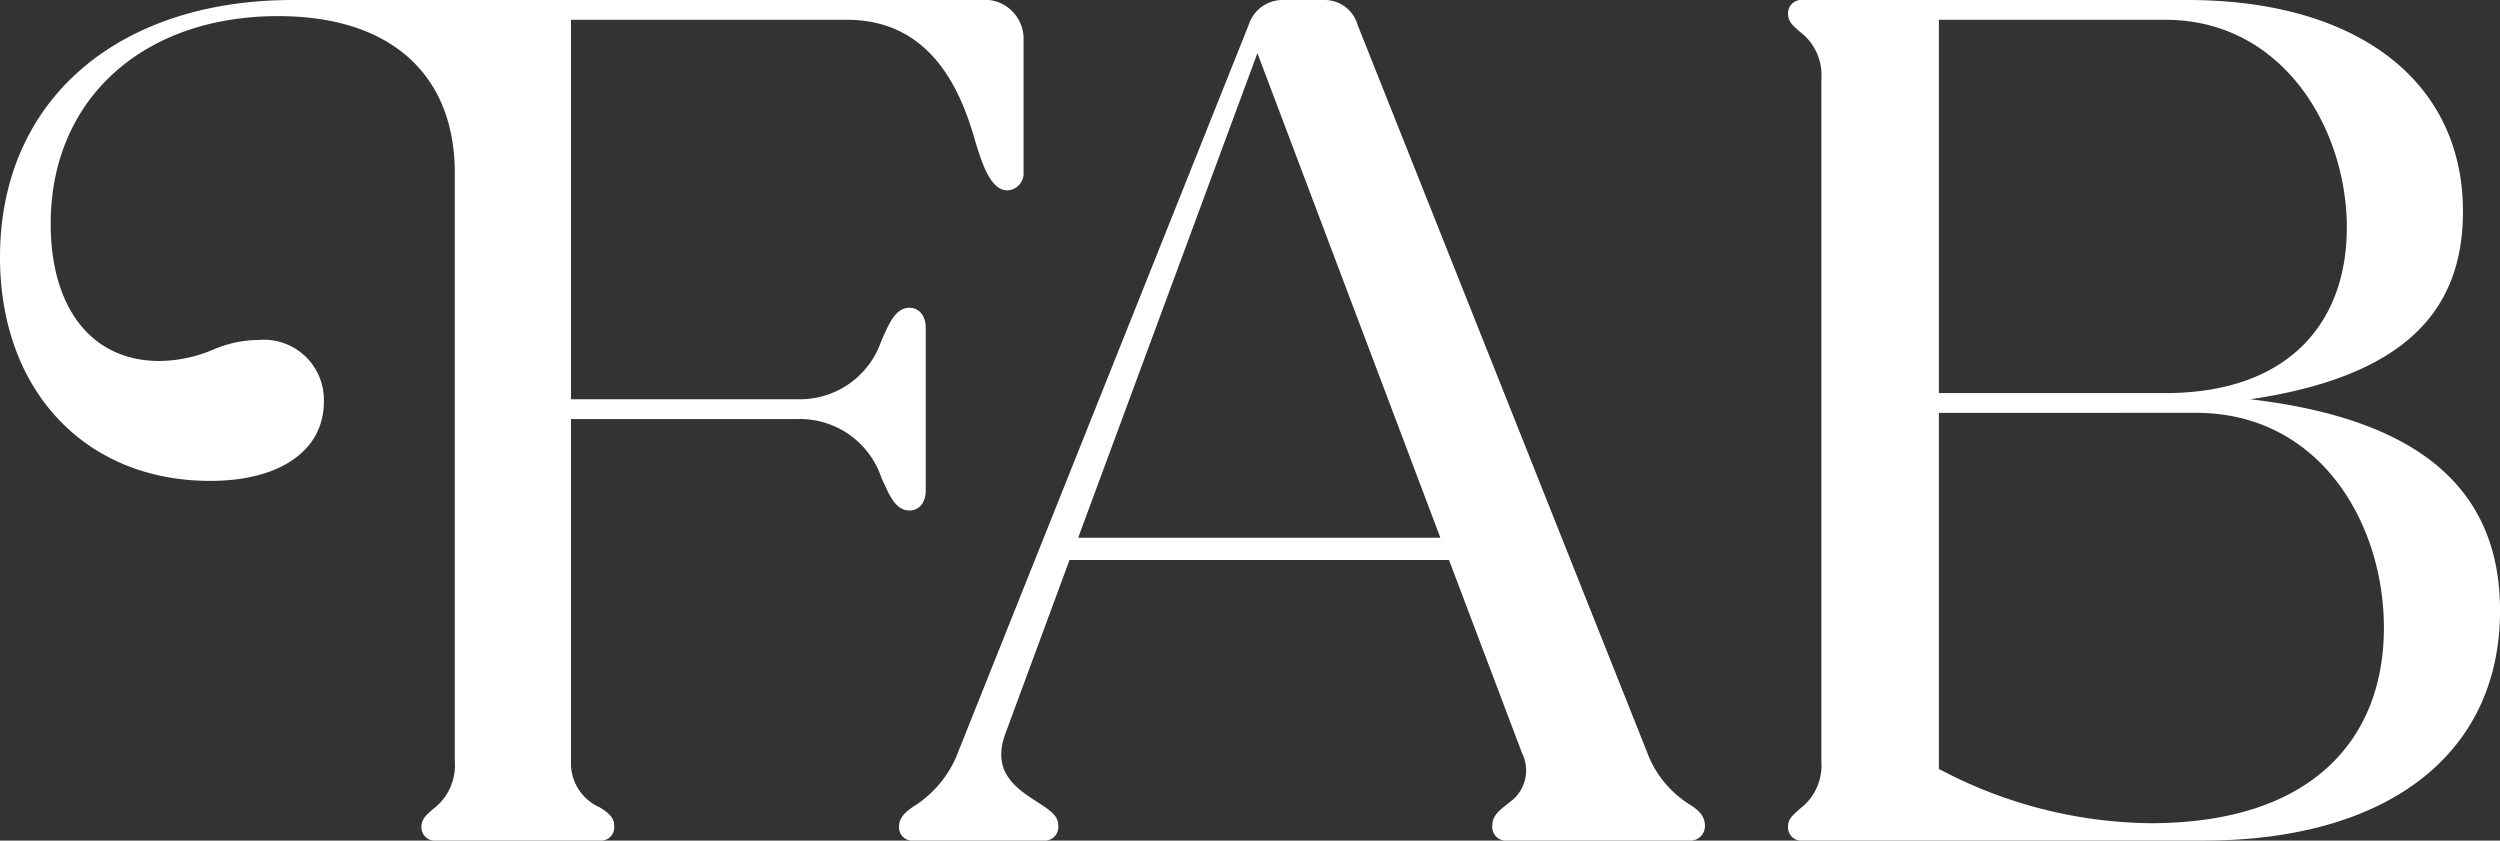
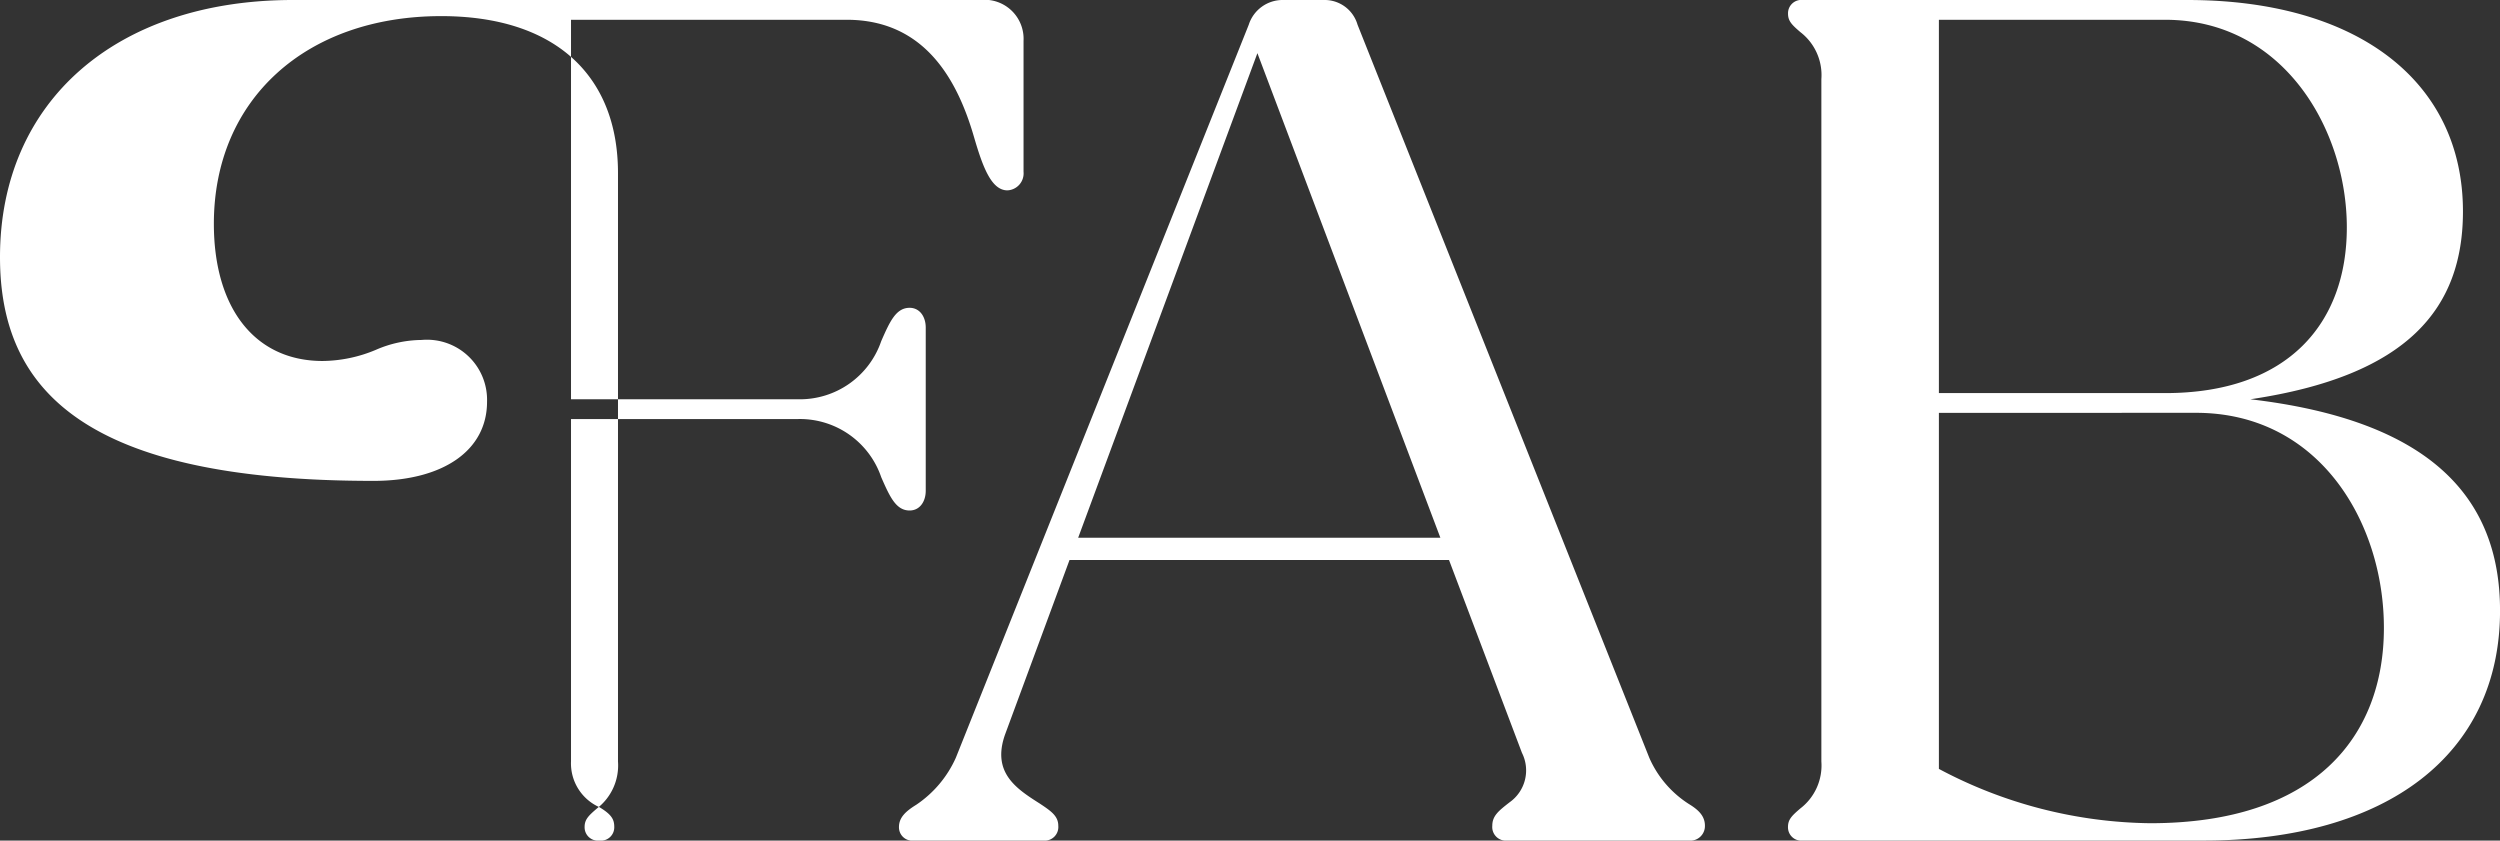
<svg xmlns="http://www.w3.org/2000/svg" width="124.25" height="41.777" viewBox="0 0 124.25 41.777">
  <rect x="0" y="0" width="124.25" height="41.777" fill="#333333" stroke="none" />
-   <path id="Path_950" data-name="Path 950" d="M.121,16.69C.121,8.949,5.9,3.911,14.682,3.911H48.841a1.939,1.939,0,0,1,2.15,2.028v6.512a.845.845,0,0,1-.8.921c-.8,0-1.229-1.168-1.659-2.642-.8-2.764-2.4-5.836-6.328-5.836H28.5V23.755h11.3a4.271,4.271,0,0,0,4.117-2.887c.43-.983.737-1.659,1.413-1.659.492,0,.8.43.8.983V28.3c0,.553-.307.983-.8.983-.676,0-.983-.675-1.413-1.658a4.271,4.271,0,0,0-4.117-2.888H28.5V41.756a2.381,2.381,0,0,0,1.413,2.273c.614.369.737.614.737.983a.662.662,0,0,1-.737.676h-8.11a.663.663,0,0,1-.737-.676c0-.369.185-.553.614-.921a2.693,2.693,0,0,0,1.045-2.335V12.512c0-4.853-3.133-7.8-8.785-7.8-6.7,0-11.3,4.116-11.3,10.321,0,4.178,2.028,6.819,5.406,6.819a6.975,6.975,0,0,0,2.642-.553,5.81,5.81,0,0,1,2.273-.492,2.987,2.987,0,0,1,3.256,3.072c0,2.4-2.15,3.932-5.652,3.932C4.36,27.81.121,23.325.121,16.69ZM44.8,45.012c0-.491.369-.8.86-1.105a5.533,5.533,0,0,0,1.966-2.335L62.184,5.14A1.768,1.768,0,0,1,63.9,3.911h2.028A1.7,1.7,0,0,1,67.591,5.14l14.5,36.433a5.2,5.2,0,0,0,2.028,2.335c.491.307.737.614.737,1.044a.727.727,0,0,1-.8.737H75.025a.677.677,0,0,1-.737-.737c0-.491.307-.737.86-1.167a1.94,1.94,0,0,0,.614-2.457l-3.625-9.584H53.276l-3.2,8.663c-.676,1.9.553,2.7,1.72,3.44.553.369.922.614.922,1.105a.678.678,0,0,1-.737.737H45.535A.662.662,0,0,1,44.8,45.012ZM71.707,30.636,62.614,6.553,53.706,30.636ZM88.984,45.012c0-.369.184-.553.614-.921a2.693,2.693,0,0,0,1.045-2.335V7.843A2.693,2.693,0,0,0,89.6,5.508c-.43-.369-.614-.553-.614-.921a.662.662,0,0,1,.737-.676h19.107c8.479,0,13.7,4.055,13.7,10.506,0,4.792-2.7,8.171-10.567,9.338,8.909,1.045,12.41,4.854,12.41,10.506,0,7.127-5.591,11.427-14.744,11.427H89.721A.662.662,0,0,1,88.984,45.012Zm7.5-40.118V23.448h11.243c6.143,0,9.031-3.5,9.031-8.233,0-4.853-3.134-10.321-9.031-10.321Zm0,19.537V42.125a22.841,22.841,0,0,0,10.505,2.7c8.172,0,11.612-4.3,11.612-9.707,0-5.223-3.195-10.69-9.338-10.69Z" transform="translate(-0.121 -3.911)" fill="#fff" />
+   <path id="Path_950" data-name="Path 950" d="M.121,16.69C.121,8.949,5.9,3.911,14.682,3.911H48.841a1.939,1.939,0,0,1,2.15,2.028v6.512a.845.845,0,0,1-.8.921c-.8,0-1.229-1.168-1.659-2.642-.8-2.764-2.4-5.836-6.328-5.836H28.5V23.755h11.3a4.271,4.271,0,0,0,4.117-2.887c.43-.983.737-1.659,1.413-1.659.492,0,.8.43.8.983V28.3c0,.553-.307.983-.8.983-.676,0-.983-.675-1.413-1.658a4.271,4.271,0,0,0-4.117-2.888H28.5V41.756a2.381,2.381,0,0,0,1.413,2.273c.614.369.737.614.737.983a.662.662,0,0,1-.737.676a.663.663,0,0,1-.737-.676c0-.369.185-.553.614-.921a2.693,2.693,0,0,0,1.045-2.335V12.512c0-4.853-3.133-7.8-8.785-7.8-6.7,0-11.3,4.116-11.3,10.321,0,4.178,2.028,6.819,5.406,6.819a6.975,6.975,0,0,0,2.642-.553,5.81,5.81,0,0,1,2.273-.492,2.987,2.987,0,0,1,3.256,3.072c0,2.4-2.15,3.932-5.652,3.932C4.36,27.81.121,23.325.121,16.69ZM44.8,45.012c0-.491.369-.8.86-1.105a5.533,5.533,0,0,0,1.966-2.335L62.184,5.14A1.768,1.768,0,0,1,63.9,3.911h2.028A1.7,1.7,0,0,1,67.591,5.14l14.5,36.433a5.2,5.2,0,0,0,2.028,2.335c.491.307.737.614.737,1.044a.727.727,0,0,1-.8.737H75.025a.677.677,0,0,1-.737-.737c0-.491.307-.737.86-1.167a1.94,1.94,0,0,0,.614-2.457l-3.625-9.584H53.276l-3.2,8.663c-.676,1.9.553,2.7,1.72,3.44.553.369.922.614.922,1.105a.678.678,0,0,1-.737.737H45.535A.662.662,0,0,1,44.8,45.012ZM71.707,30.636,62.614,6.553,53.706,30.636ZM88.984,45.012c0-.369.184-.553.614-.921a2.693,2.693,0,0,0,1.045-2.335V7.843A2.693,2.693,0,0,0,89.6,5.508c-.43-.369-.614-.553-.614-.921a.662.662,0,0,1,.737-.676h19.107c8.479,0,13.7,4.055,13.7,10.506,0,4.792-2.7,8.171-10.567,9.338,8.909,1.045,12.41,4.854,12.41,10.506,0,7.127-5.591,11.427-14.744,11.427H89.721A.662.662,0,0,1,88.984,45.012Zm7.5-40.118V23.448h11.243c6.143,0,9.031-3.5,9.031-8.233,0-4.853-3.134-10.321-9.031-10.321Zm0,19.537V42.125a22.841,22.841,0,0,0,10.505,2.7c8.172,0,11.612-4.3,11.612-9.707,0-5.223-3.195-10.69-9.338-10.69Z" transform="translate(-0.121 -3.911)" fill="#fff" />
</svg>